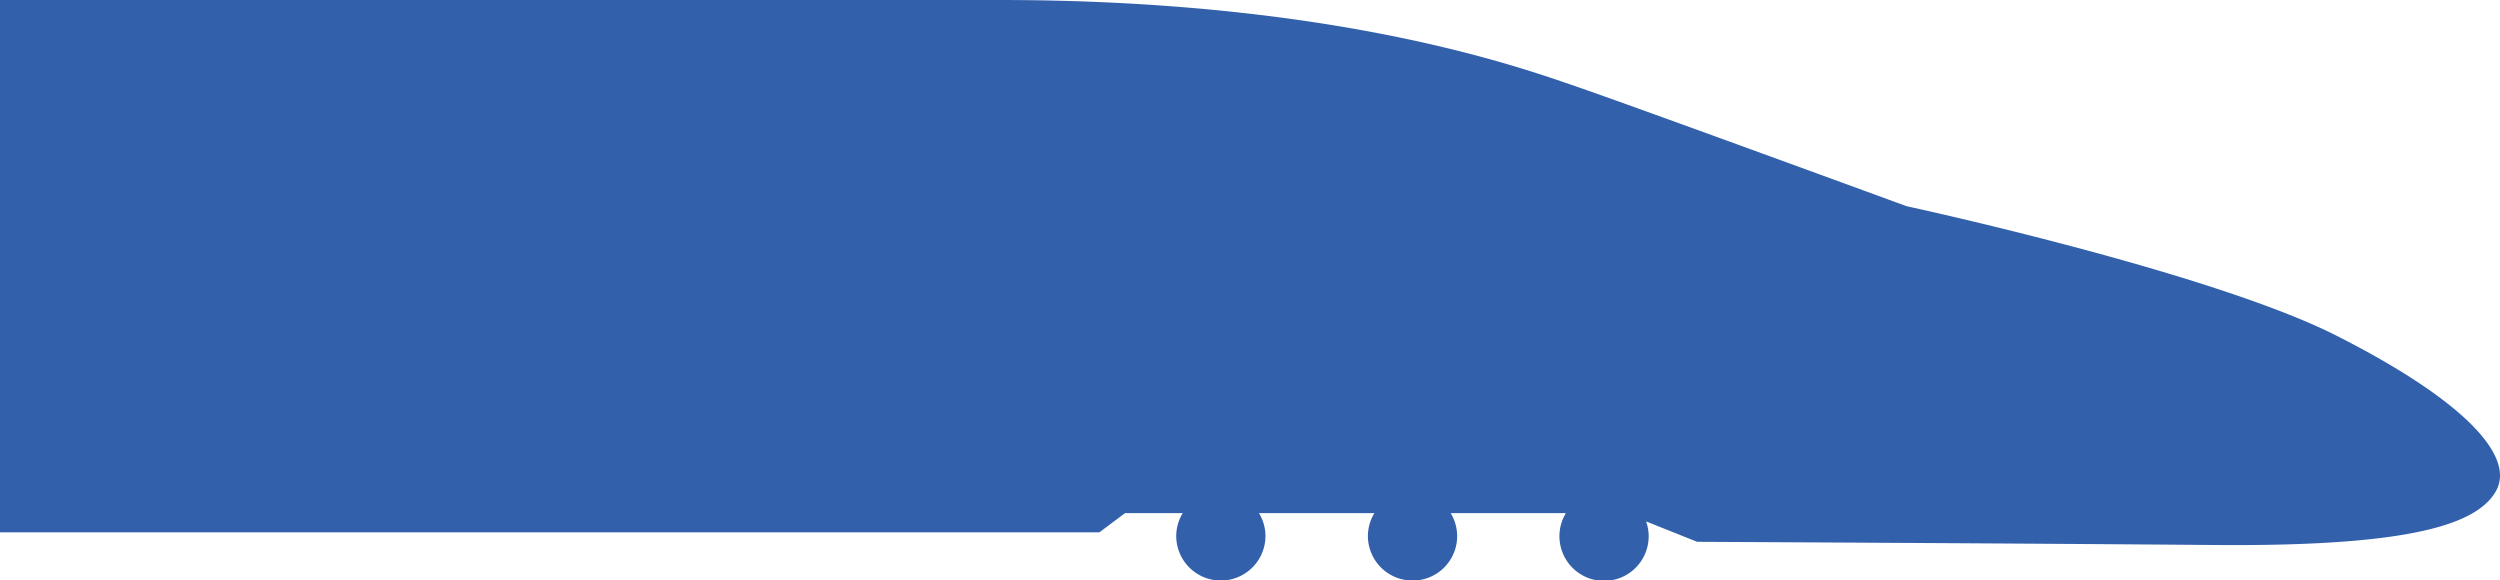
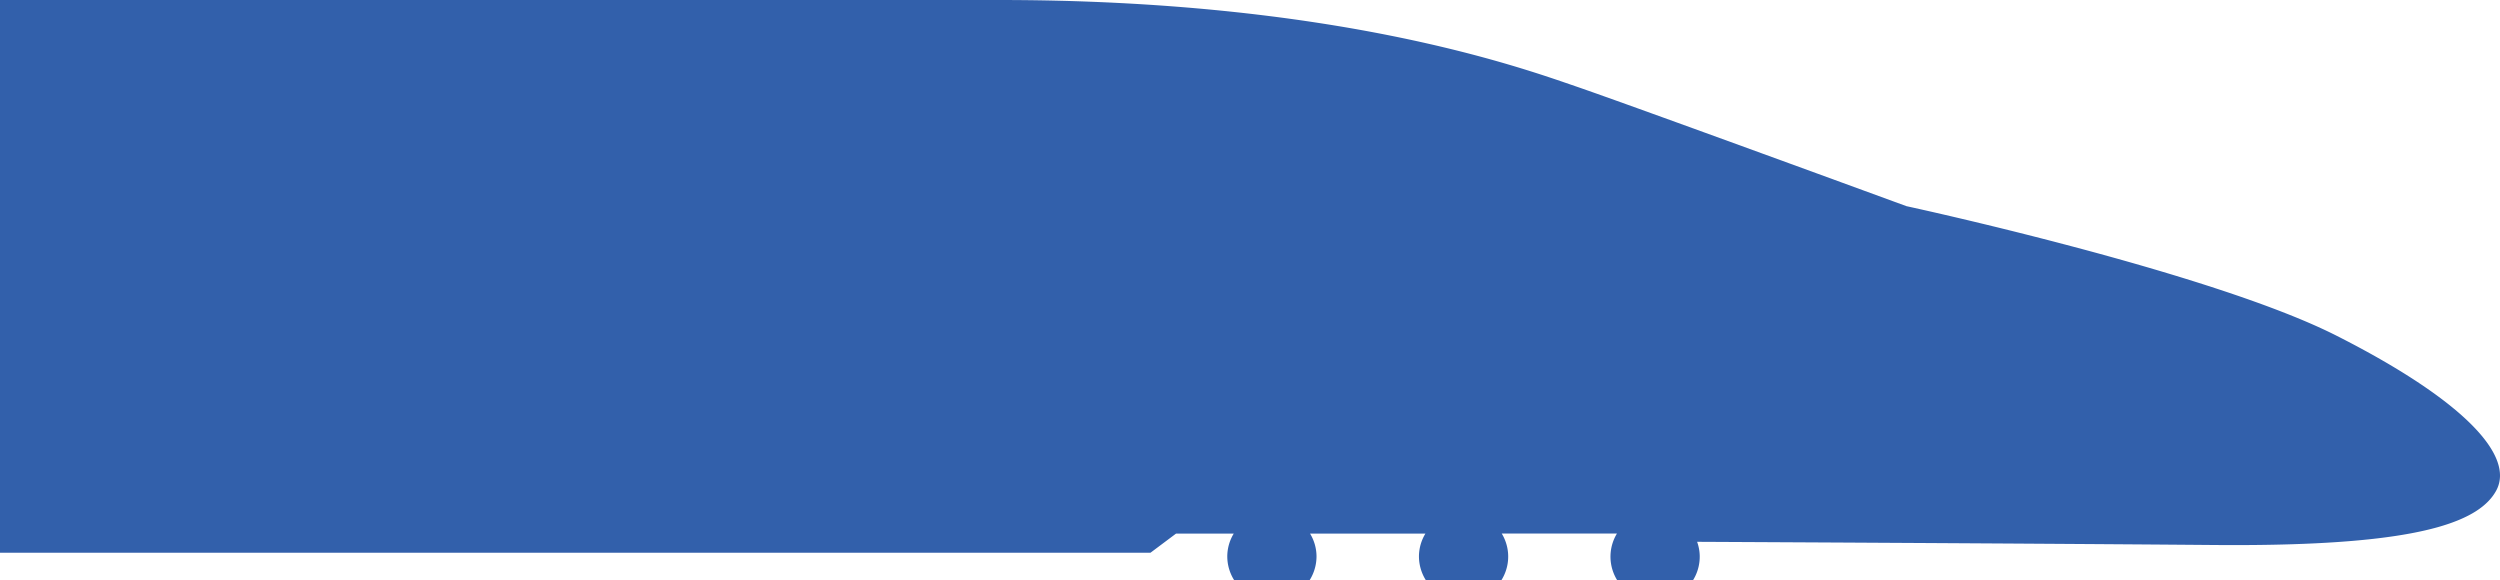
<svg xmlns="http://www.w3.org/2000/svg" width="175.744" height="40.804">
-   <path d="M0 0h70.209c23.592 0 36.624 4.719 40.556 6.067s23.255 8.426 23.255 8.426 21.346 4.606 30.221 9.1 12.582 8.426 11.234 10.9c-1.149 2.106-4.995 3.477-14.38 3.767-1.627.051-3.417.069-5.392.053-13.369-.113-36.4-.225-36.4-.225l-3.589-1.436a3.1 3.1 0 0 1 .184 1.018 3.137 3.137 0 1 1-5.819-1.6h-8.1a3.12 3.12 0 0 1-2.682 4.741 3.137 3.137 0 0 1-3.137-3.137 3.1 3.1 0 0 1 .455-1.6h-8.111a3.1 3.1 0 0 1 .455 1.6 3.136 3.136 0 1 1-6.273 0 3.1 3.1 0 0 1 .455-1.6h-4.057l-1.8 1.348H0Z" fill="#3260ab" />
+   <path d="M0 0h70.209c23.592 0 36.624 4.719 40.556 6.067s23.255 8.426 23.255 8.426 21.346 4.606 30.221 9.1 12.582 8.426 11.234 10.9c-1.149 2.106-4.995 3.477-14.38 3.767-1.627.051-3.417.069-5.392.053-13.369-.113-36.4-.225-36.4-.225a3.1 3.1 0 0 1 .184 1.018 3.137 3.137 0 1 1-5.819-1.6h-8.1a3.12 3.12 0 0 1-2.682 4.741 3.137 3.137 0 0 1-3.137-3.137 3.1 3.1 0 0 1 .455-1.6h-8.111a3.1 3.1 0 0 1 .455 1.6 3.136 3.136 0 1 1-6.273 0 3.1 3.1 0 0 1 .455-1.6h-4.057l-1.8 1.348H0Z" fill="#3260ab" />
</svg>